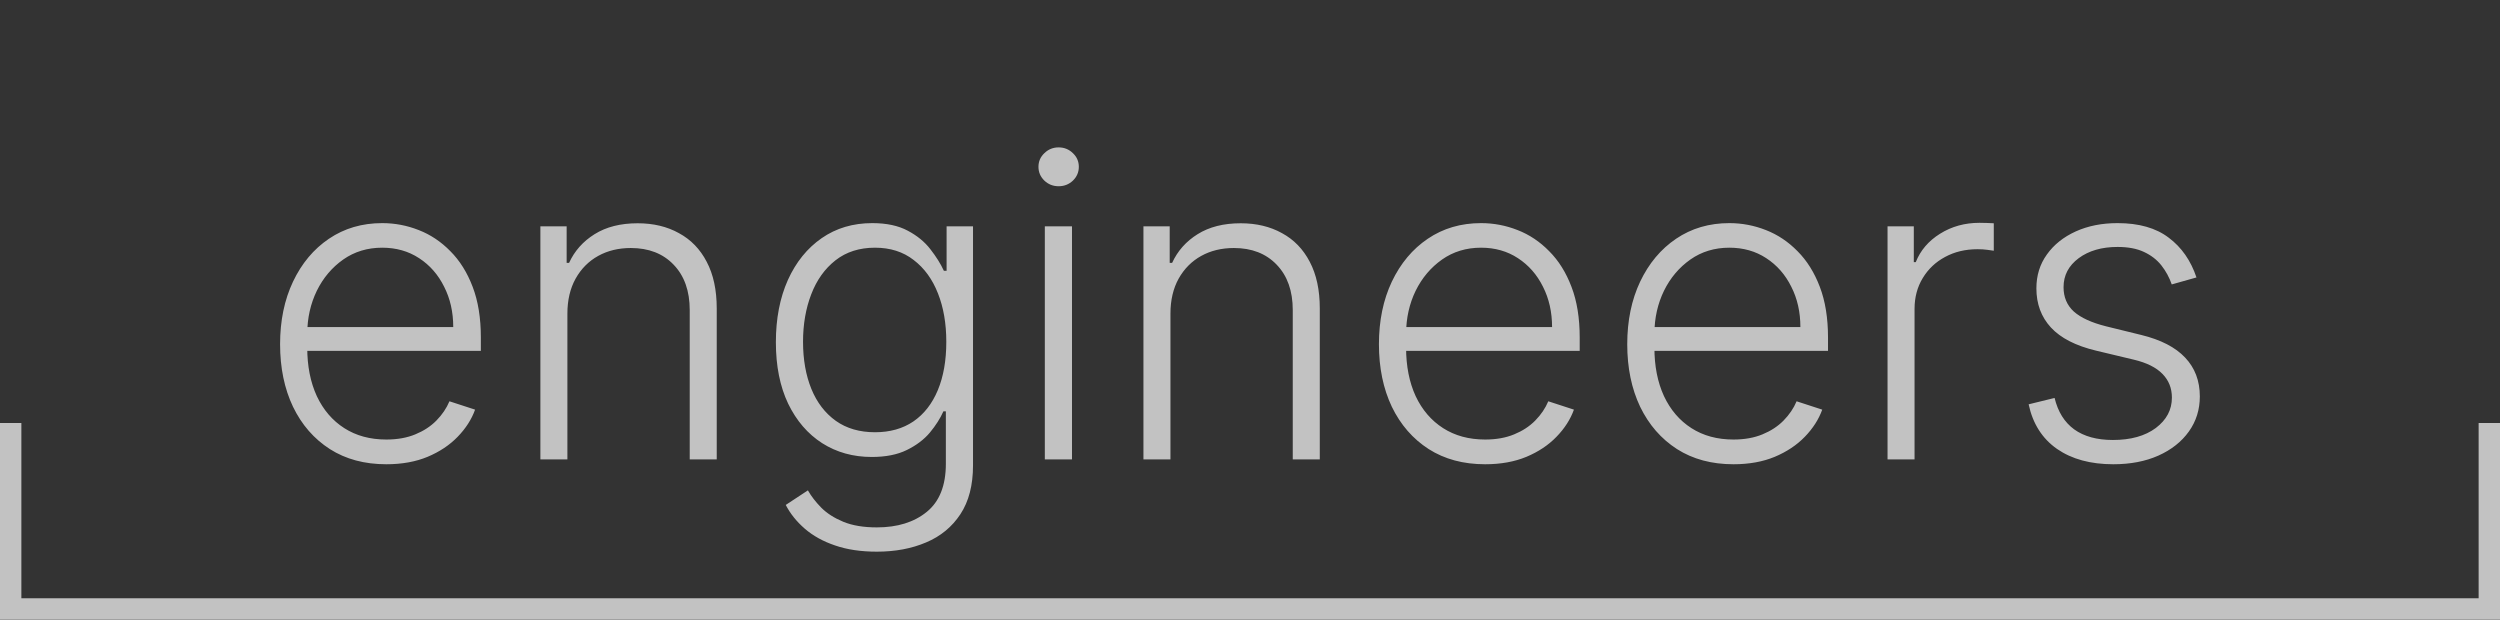
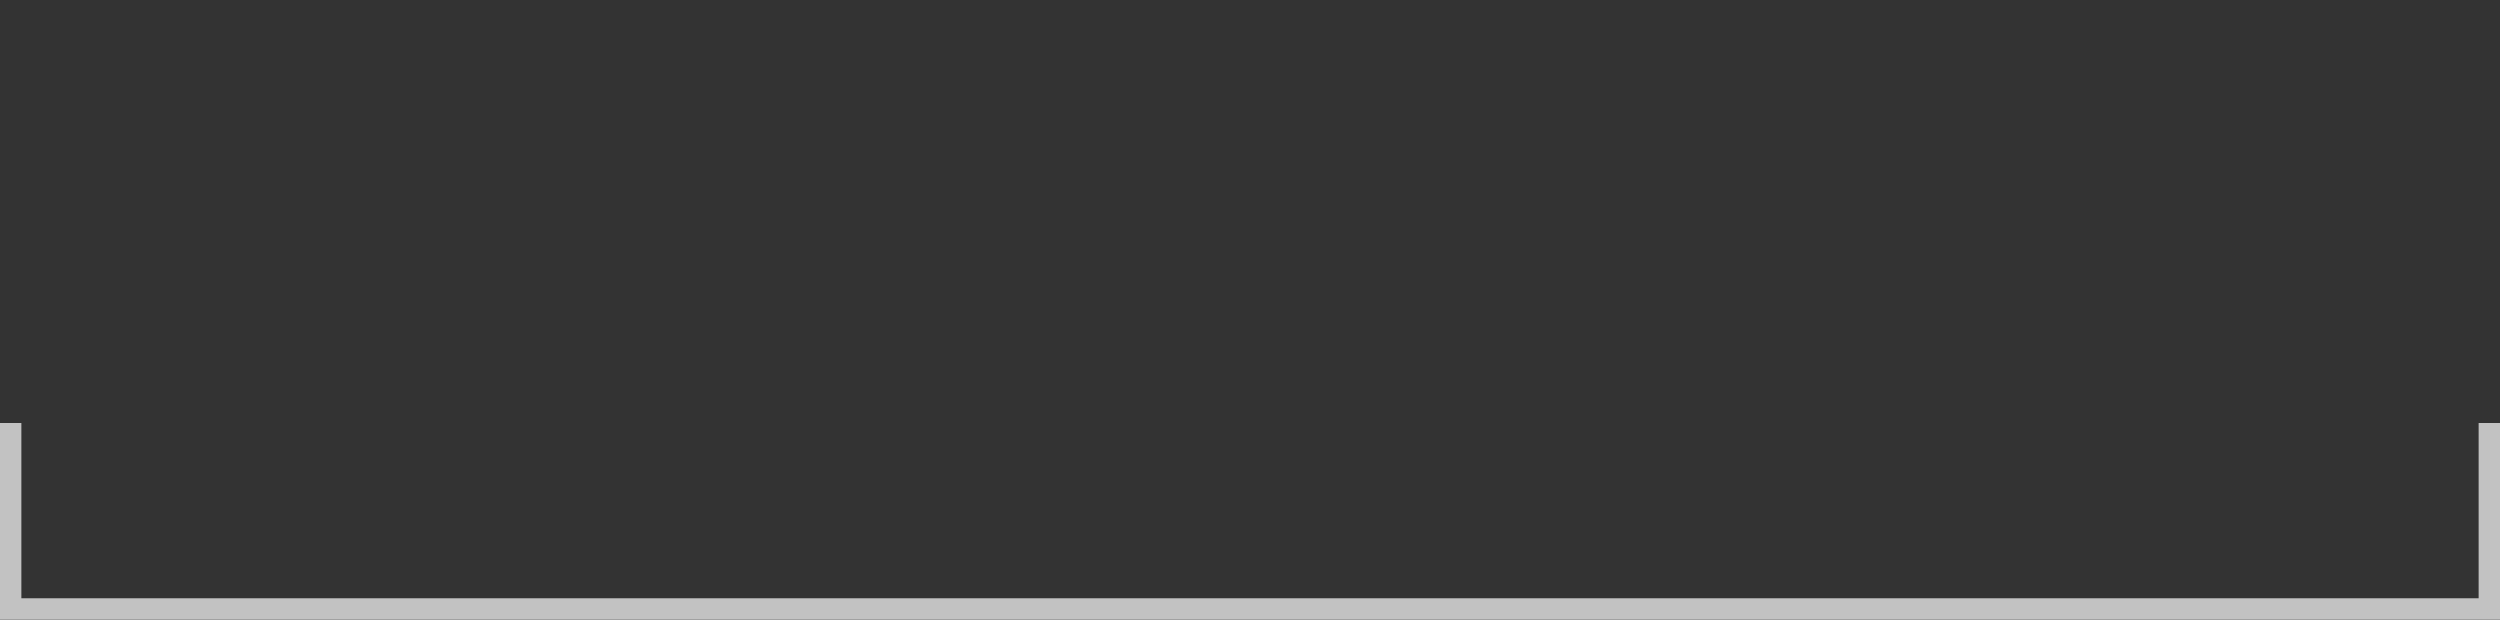
<svg xmlns="http://www.w3.org/2000/svg" width="117" height="29" viewBox="0 0 117 29" fill="none">
  <rect x="0" y="0" width="117" height="29" fill="#333333" stroke="none" />
  <g opacity="0.7">
    <rect x="0.5" y="0.5" width="116" height="28" stroke="url(#paint0_linear_144_1045)" />
-     <path d="M18.079 21.727C17.062 21.727 16.181 21.491 15.438 21.017C14.694 20.539 14.119 19.878 13.712 19.035C13.309 18.188 13.108 17.213 13.108 16.109C13.108 15.011 13.309 14.036 13.712 13.183C14.119 12.326 14.68 11.656 15.395 11.173C16.115 10.686 16.945 10.442 17.888 10.442C18.48 10.442 19.05 10.551 19.599 10.768C20.149 10.982 20.641 11.311 21.077 11.756C21.517 12.196 21.865 12.752 22.121 13.425C22.376 14.092 22.504 14.883 22.504 15.797V16.422H13.982V15.307H21.212C21.212 14.606 21.07 13.976 20.785 13.418C20.506 12.854 20.116 12.409 19.614 12.082C19.116 11.756 18.541 11.592 17.888 11.592C17.197 11.592 16.588 11.777 16.062 12.146C15.537 12.516 15.125 13.003 14.827 13.609C14.533 14.215 14.384 14.878 14.379 15.598V16.266C14.379 17.132 14.528 17.89 14.827 18.538C15.13 19.182 15.558 19.682 16.112 20.037C16.666 20.392 17.322 20.57 18.079 20.57C18.596 20.57 19.048 20.489 19.436 20.328C19.829 20.167 20.158 19.952 20.423 19.682C20.693 19.407 20.897 19.107 21.034 18.78L22.234 19.171C22.069 19.63 21.796 20.053 21.418 20.442C21.044 20.83 20.575 21.142 20.011 21.379C19.453 21.611 18.809 21.727 18.079 21.727ZM26.554 14.682V21.5H25.29V10.591H26.519V12.303H26.633C26.888 11.744 27.286 11.296 27.826 10.96C28.37 10.619 29.043 10.449 29.843 10.449C30.577 10.449 31.221 10.603 31.774 10.911C32.333 11.213 32.767 11.661 33.074 12.253C33.387 12.845 33.543 13.572 33.543 14.433V21.5H32.279V14.511C32.279 13.617 32.028 12.909 31.526 12.388C31.029 11.867 30.361 11.607 29.523 11.607C28.95 11.607 28.441 11.73 27.996 11.976C27.551 12.222 27.198 12.577 26.938 13.041C26.682 13.501 26.554 14.047 26.554 14.682ZM41.034 25.818C40.291 25.818 39.64 25.721 39.081 25.527C38.522 25.338 38.051 25.077 37.668 24.746C37.284 24.414 36.986 24.043 36.773 23.631L37.81 22.949C37.966 23.224 38.174 23.493 38.435 23.759C38.7 24.024 39.043 24.244 39.465 24.419C39.891 24.594 40.414 24.682 41.034 24.682C42 24.682 42.779 24.44 43.371 23.957C43.967 23.474 44.266 22.724 44.266 21.706V19.249H44.152C44.005 19.58 43.794 19.912 43.52 20.243C43.245 20.57 42.885 20.842 42.44 21.06C42 21.277 41.453 21.386 40.8 21.386C39.928 21.386 39.154 21.171 38.477 20.74C37.805 20.309 37.275 19.694 36.886 18.893C36.503 18.088 36.311 17.13 36.311 16.017C36.311 14.914 36.498 13.943 36.872 13.105C37.251 12.267 37.779 11.614 38.456 11.145C39.133 10.676 39.921 10.442 40.821 10.442C41.489 10.442 42.043 10.56 42.483 10.797C42.923 11.029 43.276 11.318 43.541 11.663C43.811 12.009 44.022 12.345 44.173 12.672H44.301V10.591H45.537V21.784C45.537 22.707 45.34 23.467 44.947 24.064C44.554 24.66 44.019 25.101 43.342 25.385C42.665 25.674 41.896 25.818 41.034 25.818ZM40.949 20.229C41.65 20.229 42.249 20.061 42.746 19.724C43.243 19.384 43.624 18.896 43.889 18.261C44.154 17.627 44.287 16.872 44.287 15.996C44.287 15.143 44.157 14.388 43.896 13.73C43.636 13.067 43.257 12.546 42.76 12.168C42.267 11.784 41.664 11.592 40.949 11.592C40.22 11.592 39.604 11.789 39.102 12.182C38.6 12.575 38.222 13.105 37.966 13.773C37.71 14.436 37.582 15.177 37.582 15.996C37.582 16.829 37.713 17.565 37.973 18.204C38.233 18.839 38.615 19.336 39.117 19.696C39.618 20.051 40.229 20.229 40.949 20.229ZM48.898 21.5V10.591H50.169V21.5H48.898ZM49.544 8.716C49.284 8.716 49.061 8.628 48.877 8.453C48.692 8.273 48.6 8.058 48.6 7.807C48.6 7.556 48.692 7.343 48.877 7.168C49.061 6.988 49.284 6.898 49.544 6.898C49.805 6.898 50.027 6.988 50.212 7.168C50.397 7.343 50.489 7.556 50.489 7.807C50.489 8.058 50.397 8.273 50.212 8.453C50.027 8.628 49.805 8.716 49.544 8.716ZM54.777 14.682V21.5H53.513V10.591H54.742V12.303H54.855C55.111 11.744 55.508 11.296 56.048 10.96C56.593 10.619 57.265 10.449 58.065 10.449C58.799 10.449 59.443 10.603 59.997 10.911C60.556 11.213 60.989 11.661 61.297 12.253C61.609 12.845 61.766 13.572 61.766 14.433V21.5H60.501V14.511C60.501 13.617 60.251 12.909 59.749 12.388C59.251 11.867 58.584 11.607 57.746 11.607C57.173 11.607 56.664 11.73 56.219 11.976C55.774 12.222 55.421 12.577 55.16 13.041C54.905 13.501 54.777 14.047 54.777 14.682ZM69.505 21.727C68.487 21.727 67.607 21.491 66.863 21.017C66.12 20.539 65.545 19.878 65.137 19.035C64.735 18.188 64.534 17.213 64.534 16.109C64.534 15.011 64.735 14.036 65.137 13.183C65.545 12.326 66.106 11.656 66.821 11.173C67.54 10.686 68.371 10.442 69.314 10.442C69.905 10.442 70.476 10.551 71.025 10.768C71.575 10.982 72.067 11.311 72.502 11.756C72.943 12.196 73.291 12.752 73.546 13.425C73.802 14.092 73.93 14.883 73.93 15.797V16.422H65.407V15.307H72.637C72.637 14.606 72.495 13.976 72.211 13.418C71.932 12.854 71.541 12.409 71.039 12.082C70.542 11.756 69.967 11.592 69.314 11.592C68.622 11.592 68.014 11.777 67.488 12.146C66.963 12.516 66.551 13.003 66.252 13.609C65.959 14.215 65.81 14.878 65.805 15.598V16.266C65.805 17.132 65.954 17.89 66.252 18.538C66.555 19.182 66.984 19.682 67.538 20.037C68.092 20.392 68.748 20.57 69.505 20.57C70.021 20.57 70.474 20.489 70.862 20.328C71.255 20.167 71.584 19.952 71.849 19.682C72.119 19.407 72.323 19.107 72.46 18.78L73.66 19.171C73.494 19.63 73.222 20.053 72.843 20.442C72.469 20.83 72.001 21.142 71.437 21.379C70.878 21.611 70.234 21.727 69.505 21.727ZM81.126 21.727C80.108 21.727 79.228 21.491 78.484 21.017C77.741 20.539 77.166 19.878 76.758 19.035C76.356 18.188 76.155 17.213 76.155 16.109C76.155 15.011 76.356 14.036 76.758 13.183C77.166 12.326 77.727 11.656 78.442 11.173C79.162 10.686 79.992 10.442 80.935 10.442C81.526 10.442 82.097 10.551 82.646 10.768C83.195 10.982 83.688 11.311 84.124 11.756C84.564 12.196 84.912 12.752 85.168 13.425C85.423 14.092 85.551 14.883 85.551 15.797V16.422H77.028V15.307H84.258C84.258 14.606 84.117 13.976 83.832 13.418C83.553 12.854 83.162 12.409 82.66 12.082C82.163 11.756 81.588 11.592 80.935 11.592C80.243 11.592 79.635 11.777 79.109 12.146C78.584 12.516 78.172 13.003 77.874 13.609C77.58 14.215 77.431 14.878 77.426 15.598V16.266C77.426 17.132 77.575 17.89 77.874 18.538C78.177 19.182 78.605 19.682 79.159 20.037C79.713 20.392 80.369 20.57 81.126 20.57C81.642 20.57 82.095 20.489 82.483 20.328C82.876 20.167 83.205 19.952 83.47 19.682C83.74 19.407 83.944 19.107 84.081 18.78L85.281 19.171C85.115 19.63 84.843 20.053 84.465 20.442C84.09 20.83 83.622 21.142 83.058 21.379C82.499 21.611 81.856 21.727 81.126 21.727ZM88.337 21.5V10.591H89.566V12.267H89.658C89.876 11.718 90.255 11.275 90.794 10.939C91.339 10.598 91.954 10.428 92.641 10.428C92.745 10.428 92.861 10.43 92.989 10.435C93.117 10.439 93.223 10.444 93.309 10.449V11.734C93.252 11.725 93.152 11.711 93.01 11.692C92.868 11.673 92.714 11.663 92.549 11.663C91.981 11.663 91.474 11.784 91.029 12.026C90.588 12.262 90.24 12.591 89.985 13.013C89.729 13.434 89.601 13.915 89.601 14.454V21.5H88.337ZM102.795 12.984L101.638 13.311C101.524 12.984 101.363 12.688 101.155 12.423C100.946 12.158 100.674 11.947 100.338 11.791C100.007 11.635 99.595 11.557 99.102 11.557C98.364 11.557 97.758 11.732 97.284 12.082C96.811 12.433 96.574 12.885 96.574 13.439C96.574 13.908 96.735 14.289 97.057 14.582C97.383 14.871 97.885 15.101 98.562 15.271L100.21 15.676C101.124 15.899 101.808 16.251 102.263 16.734C102.722 17.217 102.952 17.823 102.952 18.553C102.952 19.168 102.781 19.715 102.44 20.193C102.099 20.671 101.624 21.048 101.013 21.322C100.407 21.592 99.704 21.727 98.903 21.727C97.838 21.727 96.96 21.488 96.269 21.01C95.577 20.527 95.135 19.831 94.94 18.922L96.155 18.624C96.311 19.272 96.617 19.762 97.071 20.094C97.53 20.425 98.134 20.591 98.882 20.591C99.72 20.591 100.39 20.404 100.892 20.03C101.394 19.651 101.645 19.178 101.645 18.609C101.645 18.169 101.498 17.8 101.205 17.501C100.911 17.198 100.466 16.976 99.869 16.834L98.087 16.408C97.14 16.18 96.439 15.82 95.984 15.328C95.53 14.836 95.303 14.225 95.303 13.496C95.303 12.894 95.466 12.367 95.793 11.912C96.119 11.453 96.569 11.093 97.142 10.832C97.715 10.572 98.368 10.442 99.102 10.442C100.101 10.442 100.899 10.669 101.496 11.124C102.097 11.573 102.53 12.194 102.795 12.984Z" fill="white" />
  </g>
  <defs>
    <linearGradient id="paint0_linear_144_1045" x1="58.5" y1="0" x2="58.5" y2="29" gradientUnits="userSpaceOnUse">
      <stop offset="0.683" stop-color="#666666" stop-opacity="0" />
      <stop offset="0.683" stop-color="white" />
      <stop offset="1" stop-color="white" />
    </linearGradient>
  </defs>
</svg>